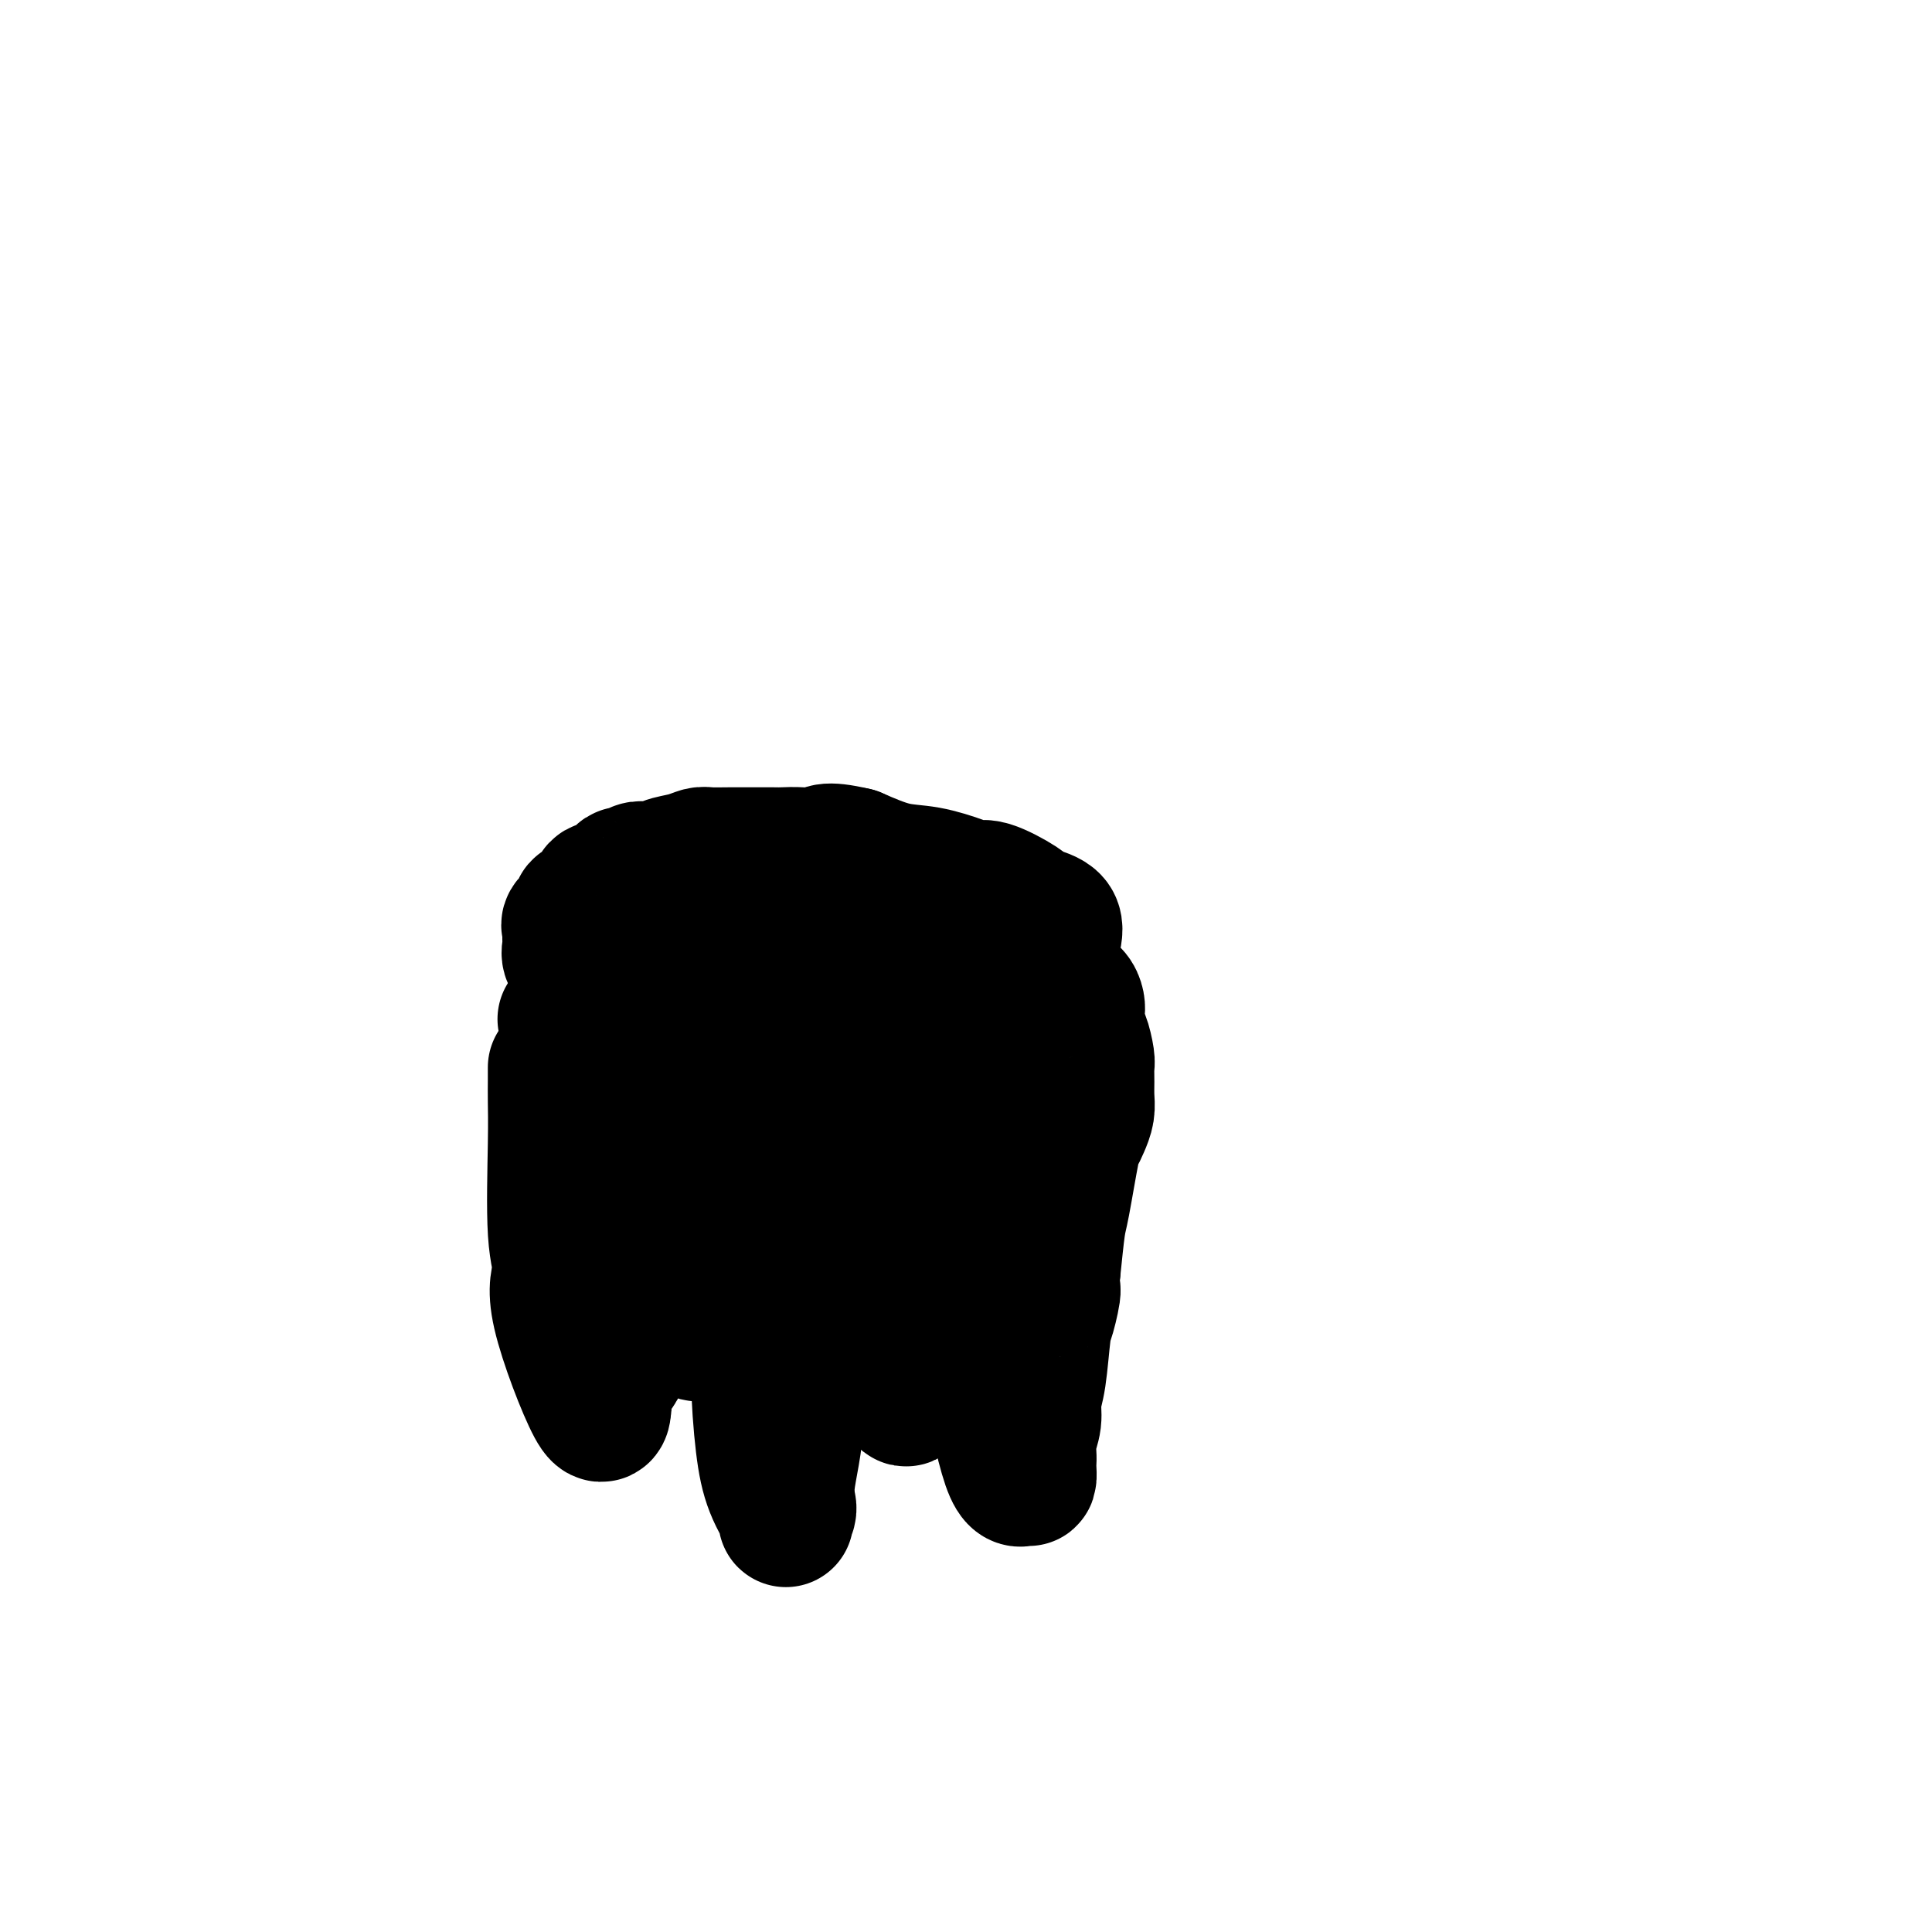
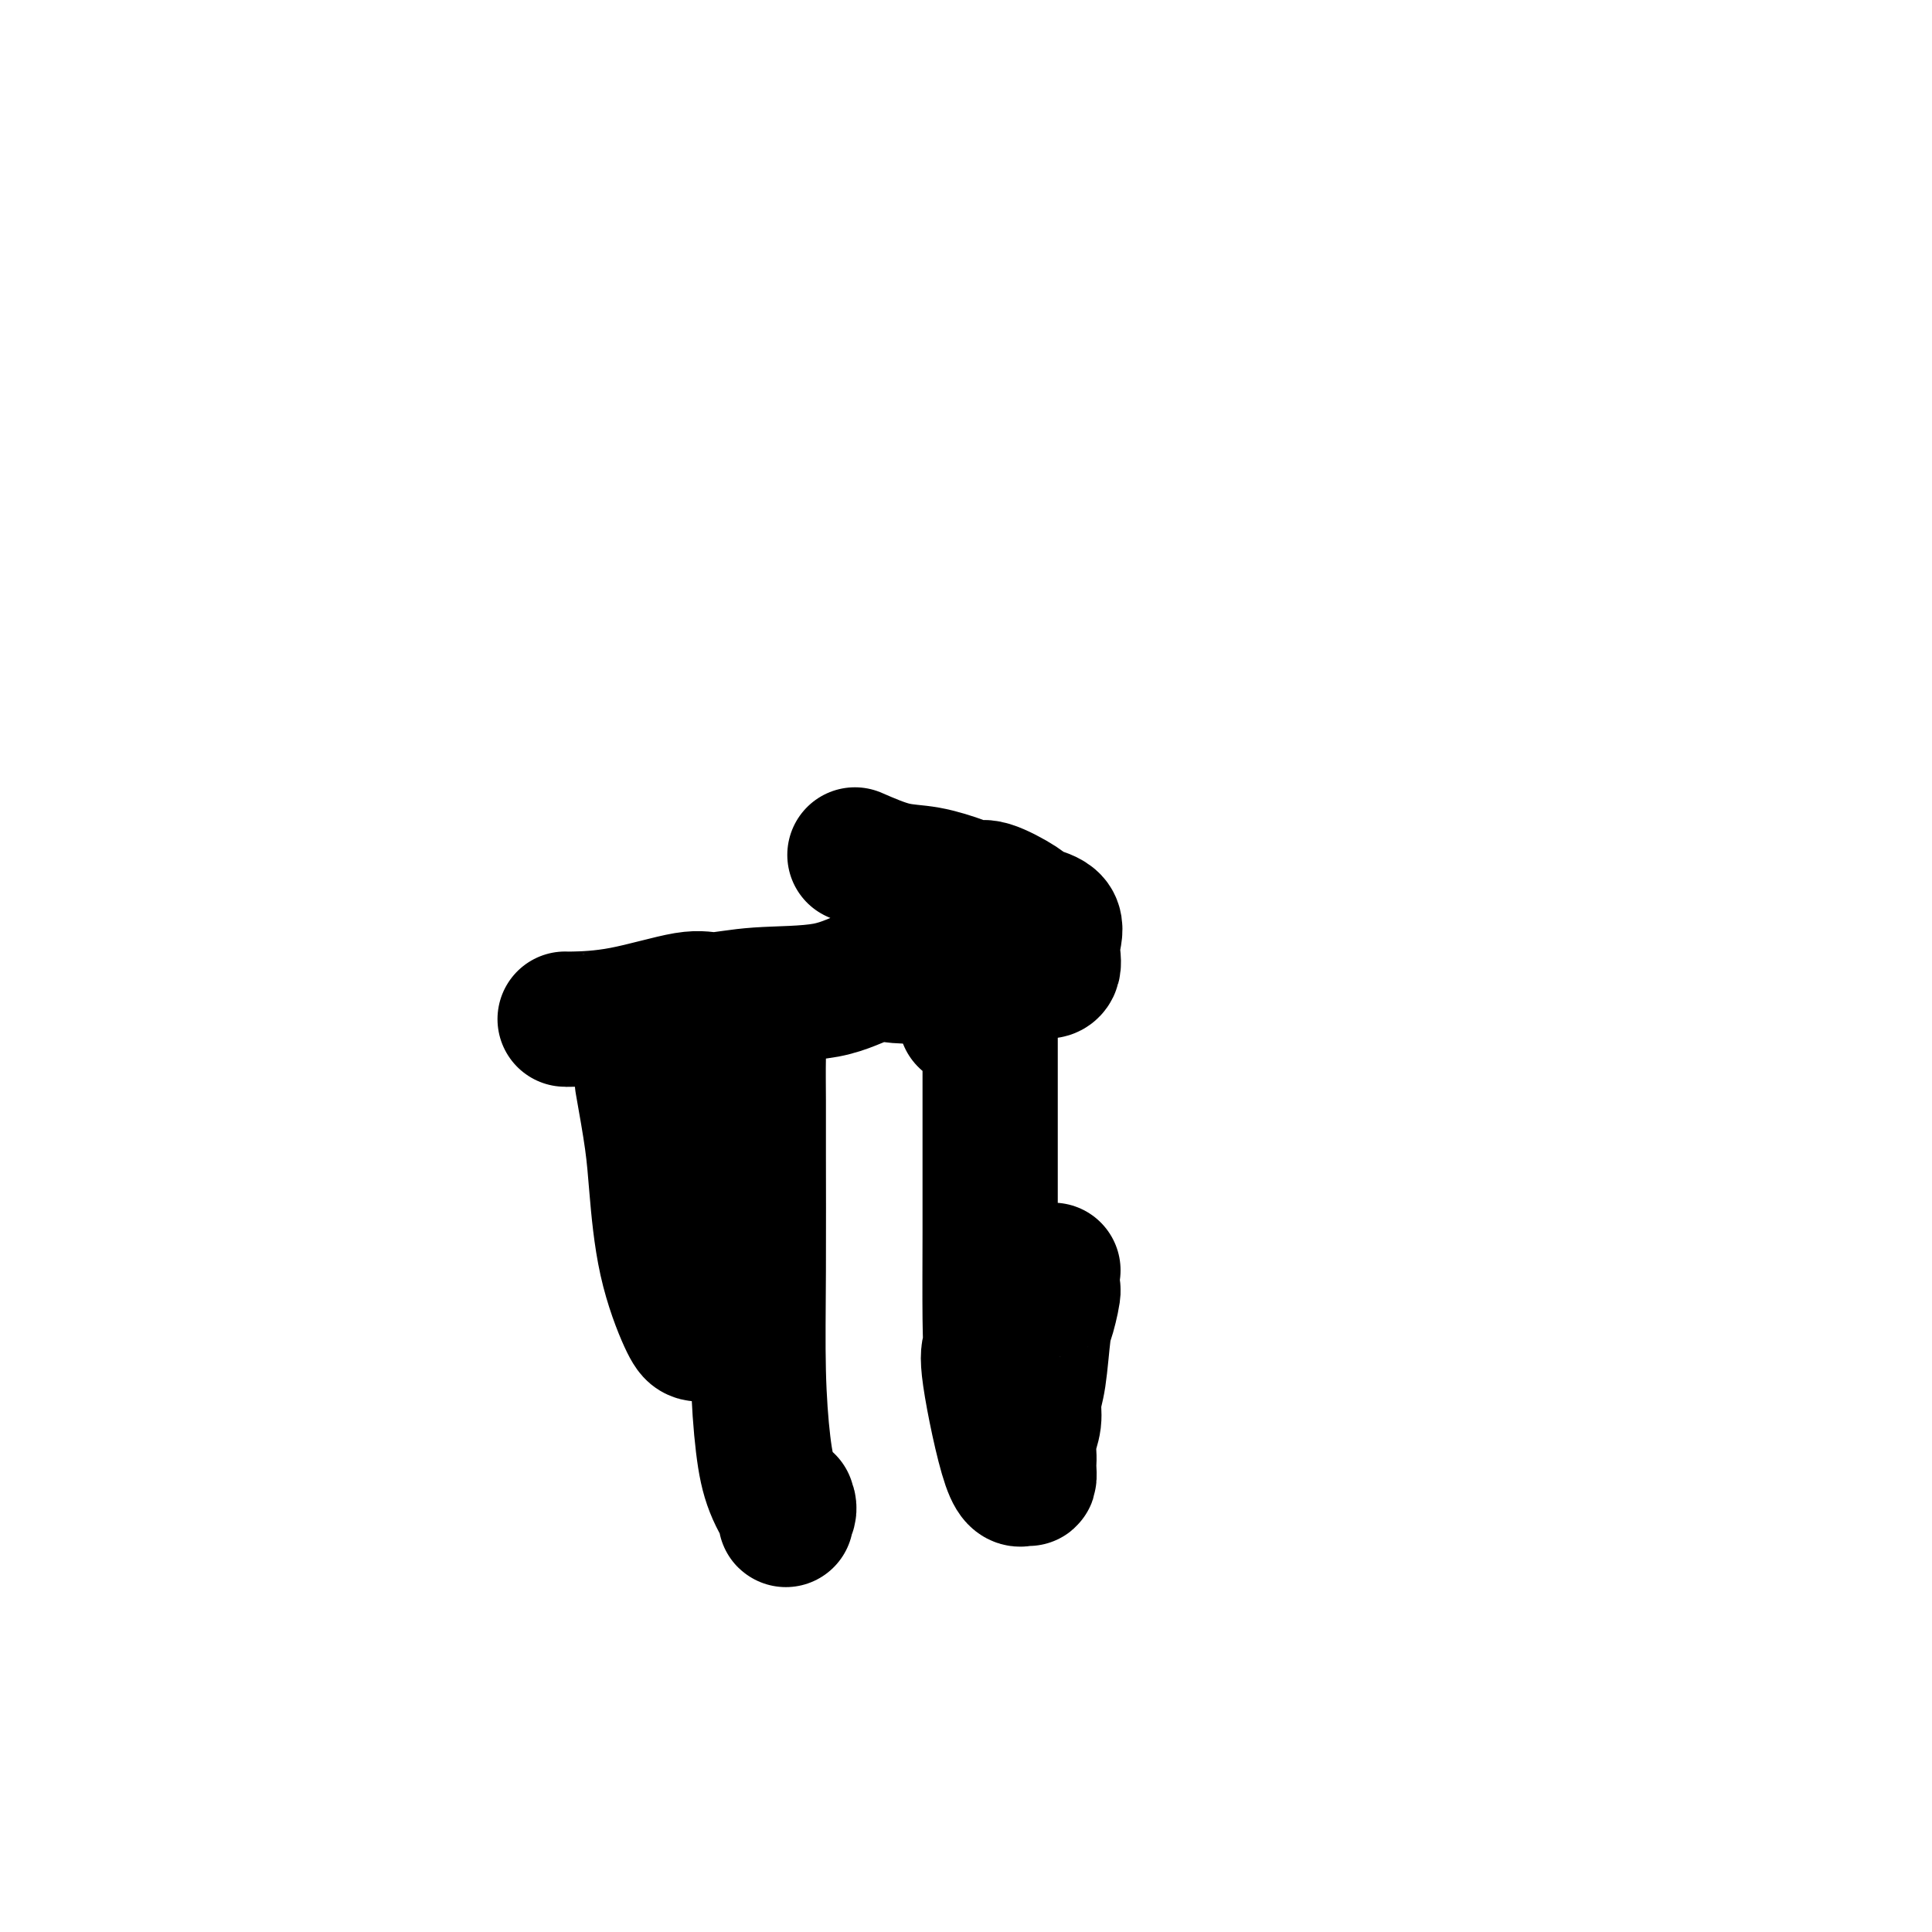
<svg xmlns="http://www.w3.org/2000/svg" viewBox="0 0 400 400" version="1.1">
  <g fill="none" stroke="#000000" stroke-width="28" stroke-linecap="round" stroke-linejoin="round">
    <path d="M117,211c0.071,0.020 0.142,0.040 2,0c1.858,-0.040 5.502,-0.141 10,-1c4.498,-0.859 9.850,-2.476 13,-3c3.150,-0.524 4.099,0.045 6,0c1.901,-0.045 4.755,-0.706 9,-1c4.245,-0.294 9.881,-0.222 14,-1c4.119,-0.778 6.722,-2.405 9,-3c2.278,-0.595 4.231,-0.158 6,0c1.769,0.158 3.356,0.039 6,0c2.644,-0.039 6.347,0.004 9,0c2.653,-0.004 4.256,-0.056 6,0c1.744,0.056 3.631,0.220 5,0c1.369,-0.220 2.222,-0.823 3,-1c0.778,-0.177 1.480,0.072 2,0c0.520,-0.072 0.858,-0.467 1,-1c0.142,-0.533 0.088,-1.205 0,-2c-0.088,-0.795 -0.212,-1.713 0,-3c0.212,-1.287 0.758,-2.943 0,-4c-0.758,-1.057 -2.822,-1.515 -4,-2c-1.178,-0.485 -1.471,-0.999 -3,-2c-1.529,-1.001 -4.293,-2.490 -6,-3c-1.707,-0.510 -2.358,-0.040 -3,0c-0.642,0.040 -1.275,-0.350 -3,-1c-1.725,-0.650 -4.541,-1.560 -7,-2c-2.459,-0.440 -4.560,-0.412 -7,-1c-2.440,-0.588 -5.220,-1.794 -8,-3" />
-     <path d="M177,177c-6.663,-1.547 -6.322,-0.415 -7,0c-0.678,0.415 -2.375,0.111 -4,0c-1.625,-0.111 -3.179,-0.030 -4,0c-0.821,0.030 -0.909,0.008 -2,0c-1.091,-0.008 -3.184,-0.003 -4,0c-0.816,0.003 -0.356,0.004 -1,0c-0.644,-0.004 -2.394,-0.012 -4,0c-1.606,0.012 -3.069,0.045 -4,0c-0.931,-0.045 -1.331,-0.170 -2,0c-0.669,0.170 -1.607,0.633 -3,1c-1.393,0.367 -3.242,0.638 -4,1c-0.758,0.362 -0.427,0.814 -1,1c-0.573,0.186 -2.051,0.104 -3,0c-0.949,-0.104 -1.370,-0.230 -2,0c-0.630,0.230 -1.468,0.816 -2,1c-0.532,0.184 -0.759,-0.035 -1,0c-0.241,0.035 -0.497,0.324 -1,1c-0.503,0.676 -1.253,1.740 -2,2c-0.747,0.260 -1.490,-0.282 -2,0c-0.510,0.282 -0.785,1.389 -1,2c-0.215,0.611 -0.369,0.727 -1,1c-0.631,0.273 -1.738,0.703 -2,1c-0.262,0.297 0.322,0.461 0,1c-0.322,0.539 -1.551,1.454 -2,2c-0.449,0.546 -0.120,0.723 0,1c0.120,0.277 0.031,0.655 0,1c-0.031,0.345 -0.003,0.656 0,1c0.003,0.344 -0.020,0.721 0,1c0.020,0.279 0.082,0.460 0,1c-0.082,0.540 -0.309,1.440 0,2c0.309,0.560 1.155,0.780 2,1" />
-     <path d="M120,199c0.783,1.464 1.739,1.125 3,1c1.261,-0.125 2.826,-0.035 4,0c1.174,0.035 1.956,0.016 3,0c1.044,-0.016 2.350,-0.029 4,0c1.650,0.029 3.644,0.100 5,0c1.356,-0.100 2.074,-0.370 3,-1c0.926,-0.630 2.061,-1.619 3,-2c0.939,-0.381 1.682,-0.155 2,0c0.318,0.155 0.212,0.238 1,0c0.788,-0.238 2.472,-0.796 3,-1c0.528,-0.204 -0.098,-0.055 0,0c0.098,0.055 0.922,0.015 2,0c1.078,-0.015 2.410,-0.004 3,0c0.590,0.004 0.438,0.001 1,0c0.562,-0.001 1.840,-0.000 3,0c1.160,0.000 2.204,-0.000 3,0c0.796,0.000 1.344,0.000 2,0c0.656,-0.000 1.420,-0.001 2,0c0.580,0.001 0.975,0.004 2,0c1.025,-0.004 2.681,-0.016 4,0c1.319,0.016 2.302,0.061 3,0c0.698,-0.061 1.112,-0.227 2,0c0.888,0.227 2.248,0.846 3,1c0.752,0.154 0.894,-0.156 2,0c1.106,0.156 3.175,0.777 4,1c0.825,0.223 0.405,0.049 1,0c0.595,-0.049 2.207,0.028 3,0c0.793,-0.028 0.769,-0.162 2,0c1.231,0.162 3.716,0.621 5,1c1.284,0.379 1.367,0.680 2,1c0.633,0.320 1.817,0.660 3,1" />
-     <path d="M203,201c4.537,0.790 2.381,0.264 2,0c-0.381,-0.264 1.015,-0.268 2,0c0.985,0.268 1.560,0.808 2,1c0.440,0.192 0.744,0.038 1,0c0.256,-0.038 0.463,0.041 1,0c0.537,-0.041 1.405,-0.203 2,0c0.595,0.203 0.919,0.771 1,1c0.081,0.229 -0.080,0.118 0,0c0.080,-0.118 0.402,-0.242 1,0c0.598,0.242 1.473,0.852 2,1c0.527,0.148 0.705,-0.164 1,0c0.295,0.164 0.706,0.805 1,1c0.294,0.195 0.470,-0.057 1,0c0.530,0.057 1.413,0.422 2,1c0.587,0.578 0.879,1.370 1,2c0.121,0.630 0.071,1.098 0,2c-0.071,0.902 -0.163,2.236 0,3c0.163,0.764 0.579,0.956 1,2c0.421,1.044 0.846,2.940 1,4c0.154,1.060 0.038,1.285 0,2c-0.038,0.715 0.001,1.922 0,3c-0.001,1.078 -0.041,2.027 0,3c0.041,0.973 0.162,1.970 0,3c-0.162,1.030 -0.607,2.095 -1,3c-0.393,0.905 -0.735,1.651 -1,2c-0.265,0.349 -0.452,0.300 -1,3c-0.548,2.700 -1.455,8.150 -2,11c-0.545,2.850 -0.727,3.100 -1,5c-0.273,1.900 -0.636,5.450 -1,9" />
    <path d="M218,263c-1.035,5.738 -0.124,3.584 0,4c0.124,0.416 -0.540,3.401 -1,5c-0.460,1.599 -0.715,1.810 -1,4c-0.285,2.190 -0.598,6.358 -1,9c-0.402,2.642 -0.892,3.759 -1,5c-0.108,1.241 0.167,2.607 0,4c-0.167,1.393 -0.776,2.812 -1,4c-0.224,1.188 -0.062,2.145 0,3c0.062,0.855 0.023,1.608 0,2c-0.023,0.392 -0.032,0.425 0,1c0.032,0.575 0.103,1.694 0,2c-0.103,0.306 -0.382,-0.199 -1,0c-0.618,0.199 -1.577,1.104 -3,-3c-1.423,-4.104 -3.309,-13.215 -4,-18c-0.691,-4.785 -0.185,-5.245 0,-6c0.185,-0.755 0.050,-1.807 0,-6c-0.050,-4.193 -0.013,-11.529 0,-18c0.013,-6.471 0.003,-12.079 0,-16c-0.003,-3.921 -0.000,-6.154 0,-11c0.000,-4.846 -0.002,-12.303 0,-17c0.002,-4.697 0.008,-6.633 0,-8c-0.008,-1.367 -0.029,-2.167 0,-3c0.029,-0.833 0.110,-1.701 0,-2c-0.110,-0.299 -0.411,-0.029 -1,0c-0.589,0.029 -1.466,-0.185 -2,1c-0.534,1.185 -0.724,3.767 -1,6c-0.276,2.233 -0.638,4.116 -1,6" />
-     <path d="M200,211c-0.419,3.690 -0.465,6.914 -1,11c-0.535,4.086 -1.557,9.033 -2,13c-0.443,3.967 -0.307,6.953 -1,11c-0.693,4.047 -2.214,9.154 -3,13c-0.786,3.846 -0.838,6.431 -1,9c-0.162,2.569 -0.435,5.122 -1,8c-0.565,2.878 -1.422,6.083 -2,8c-0.578,1.917 -0.879,2.547 -1,3c-0.121,0.453 -0.063,0.729 0,1c0.063,0.271 0.132,0.539 0,1c-0.132,0.461 -0.466,1.117 -1,0c-0.534,-1.117 -1.268,-4.007 -2,-8c-0.732,-3.993 -1.464,-9.090 -2,-13c-0.536,-3.910 -0.877,-6.632 -1,-10c-0.123,-3.368 -0.027,-7.383 0,-12c0.027,-4.617 -0.016,-9.838 0,-12c0.016,-2.162 0.092,-1.267 0,-2c-0.092,-0.733 -0.352,-3.093 -1,-4c-0.648,-0.907 -1.685,-0.359 -2,-1c-0.315,-0.641 0.090,-2.470 0,-3c-0.090,-0.530 -0.676,0.237 -1,0c-0.324,-0.237 -0.387,-1.480 -2,3c-1.613,4.480 -4.775,14.682 -6,20c-1.225,5.318 -0.514,5.752 -1,8c-0.486,2.248 -2.169,6.310 -3,13c-0.831,6.690 -0.810,16.010 -1,22c-0.190,5.990 -0.590,8.651 -1,11c-0.410,2.349 -0.832,4.385 -1,6c-0.168,1.615 -0.084,2.807 0,4" />
    <path d="M163,311c-0.505,6.763 -0.269,2.171 0,1c0.269,-1.171 0.569,1.080 0,1c-0.569,-0.080 -2.009,-2.491 -3,-5c-0.991,-2.509 -1.533,-5.118 -2,-9c-0.467,-3.882 -0.857,-9.038 -1,-15c-0.143,-5.962 -0.037,-12.730 0,-21c0.037,-8.270 0.006,-18.044 0,-24c-0.006,-5.956 0.012,-8.096 0,-11c-0.012,-2.904 -0.055,-6.572 0,-9c0.055,-2.428 0.209,-3.617 0,-4c-0.209,-0.383 -0.780,0.039 -1,0c-0.220,-0.039 -0.087,-0.537 0,-1c0.087,-0.463 0.129,-0.889 0,-1c-0.129,-0.111 -0.429,0.093 -1,0c-0.571,-0.093 -1.414,-0.482 -2,0c-0.586,0.482 -0.917,1.837 -1,5c-0.083,3.163 0.080,8.136 0,12c-0.080,3.864 -0.402,6.621 -1,10c-0.598,3.379 -1.470,7.382 -2,10c-0.530,2.618 -0.717,3.853 -1,6c-0.283,2.147 -0.664,5.206 -1,8c-0.336,2.794 -0.629,5.324 -1,7c-0.371,1.676 -0.821,2.499 -1,3c-0.179,0.501 -0.085,0.680 0,1c0.085,0.320 0.163,0.780 0,1c-0.163,0.220 -0.568,0.200 -1,0c-0.432,-0.200 -0.892,-0.578 -2,-3c-1.108,-2.422 -2.864,-6.886 -4,-12c-1.136,-5.114 -1.652,-10.877 -2,-15c-0.348,-4.123 -0.528,-6.607 -1,-10c-0.472,-3.393 -1.236,-7.697 -2,-12" />
-     <path d="M133,224c-1.016,-6.613 -1.057,-4.646 -1,-4c0.057,0.646 0.211,-0.030 0,-1c-0.211,-0.970 -0.789,-2.233 -1,-3c-0.211,-0.767 -0.056,-1.039 0,-1c0.056,0.039 0.015,0.389 0,1c-0.015,0.611 -0.002,1.485 0,4c0.002,2.515 -0.007,6.672 0,11c0.007,4.328 0.029,8.828 0,12c-0.029,3.172 -0.110,5.016 0,7c0.110,1.984 0.412,4.107 0,9c-0.412,4.893 -1.536,12.556 -2,17c-0.464,4.444 -0.268,5.670 -1,7c-0.732,1.330 -2.393,2.766 -3,4c-0.607,1.234 -0.161,2.267 0,3c0.161,0.733 0.038,1.166 0,1c-0.038,-0.166 0.011,-0.930 0,0c-0.011,0.930 -0.080,3.556 -2,0c-1.920,-3.556 -5.691,-13.294 -7,-19c-1.309,-5.706 -0.154,-7.381 0,-9c0.154,-1.619 -0.691,-3.183 -1,-8c-0.309,-4.817 -0.083,-12.888 0,-18c0.083,-5.112 0.022,-7.265 0,-9c-0.022,-1.735 -0.006,-3.053 0,-4c0.006,-0.947 0.002,-1.524 0,-2c-0.002,-0.476 -0.000,-0.850 0,-1c0.000,-0.150 0.000,-0.075 0,0" />
  </g>
</svg>